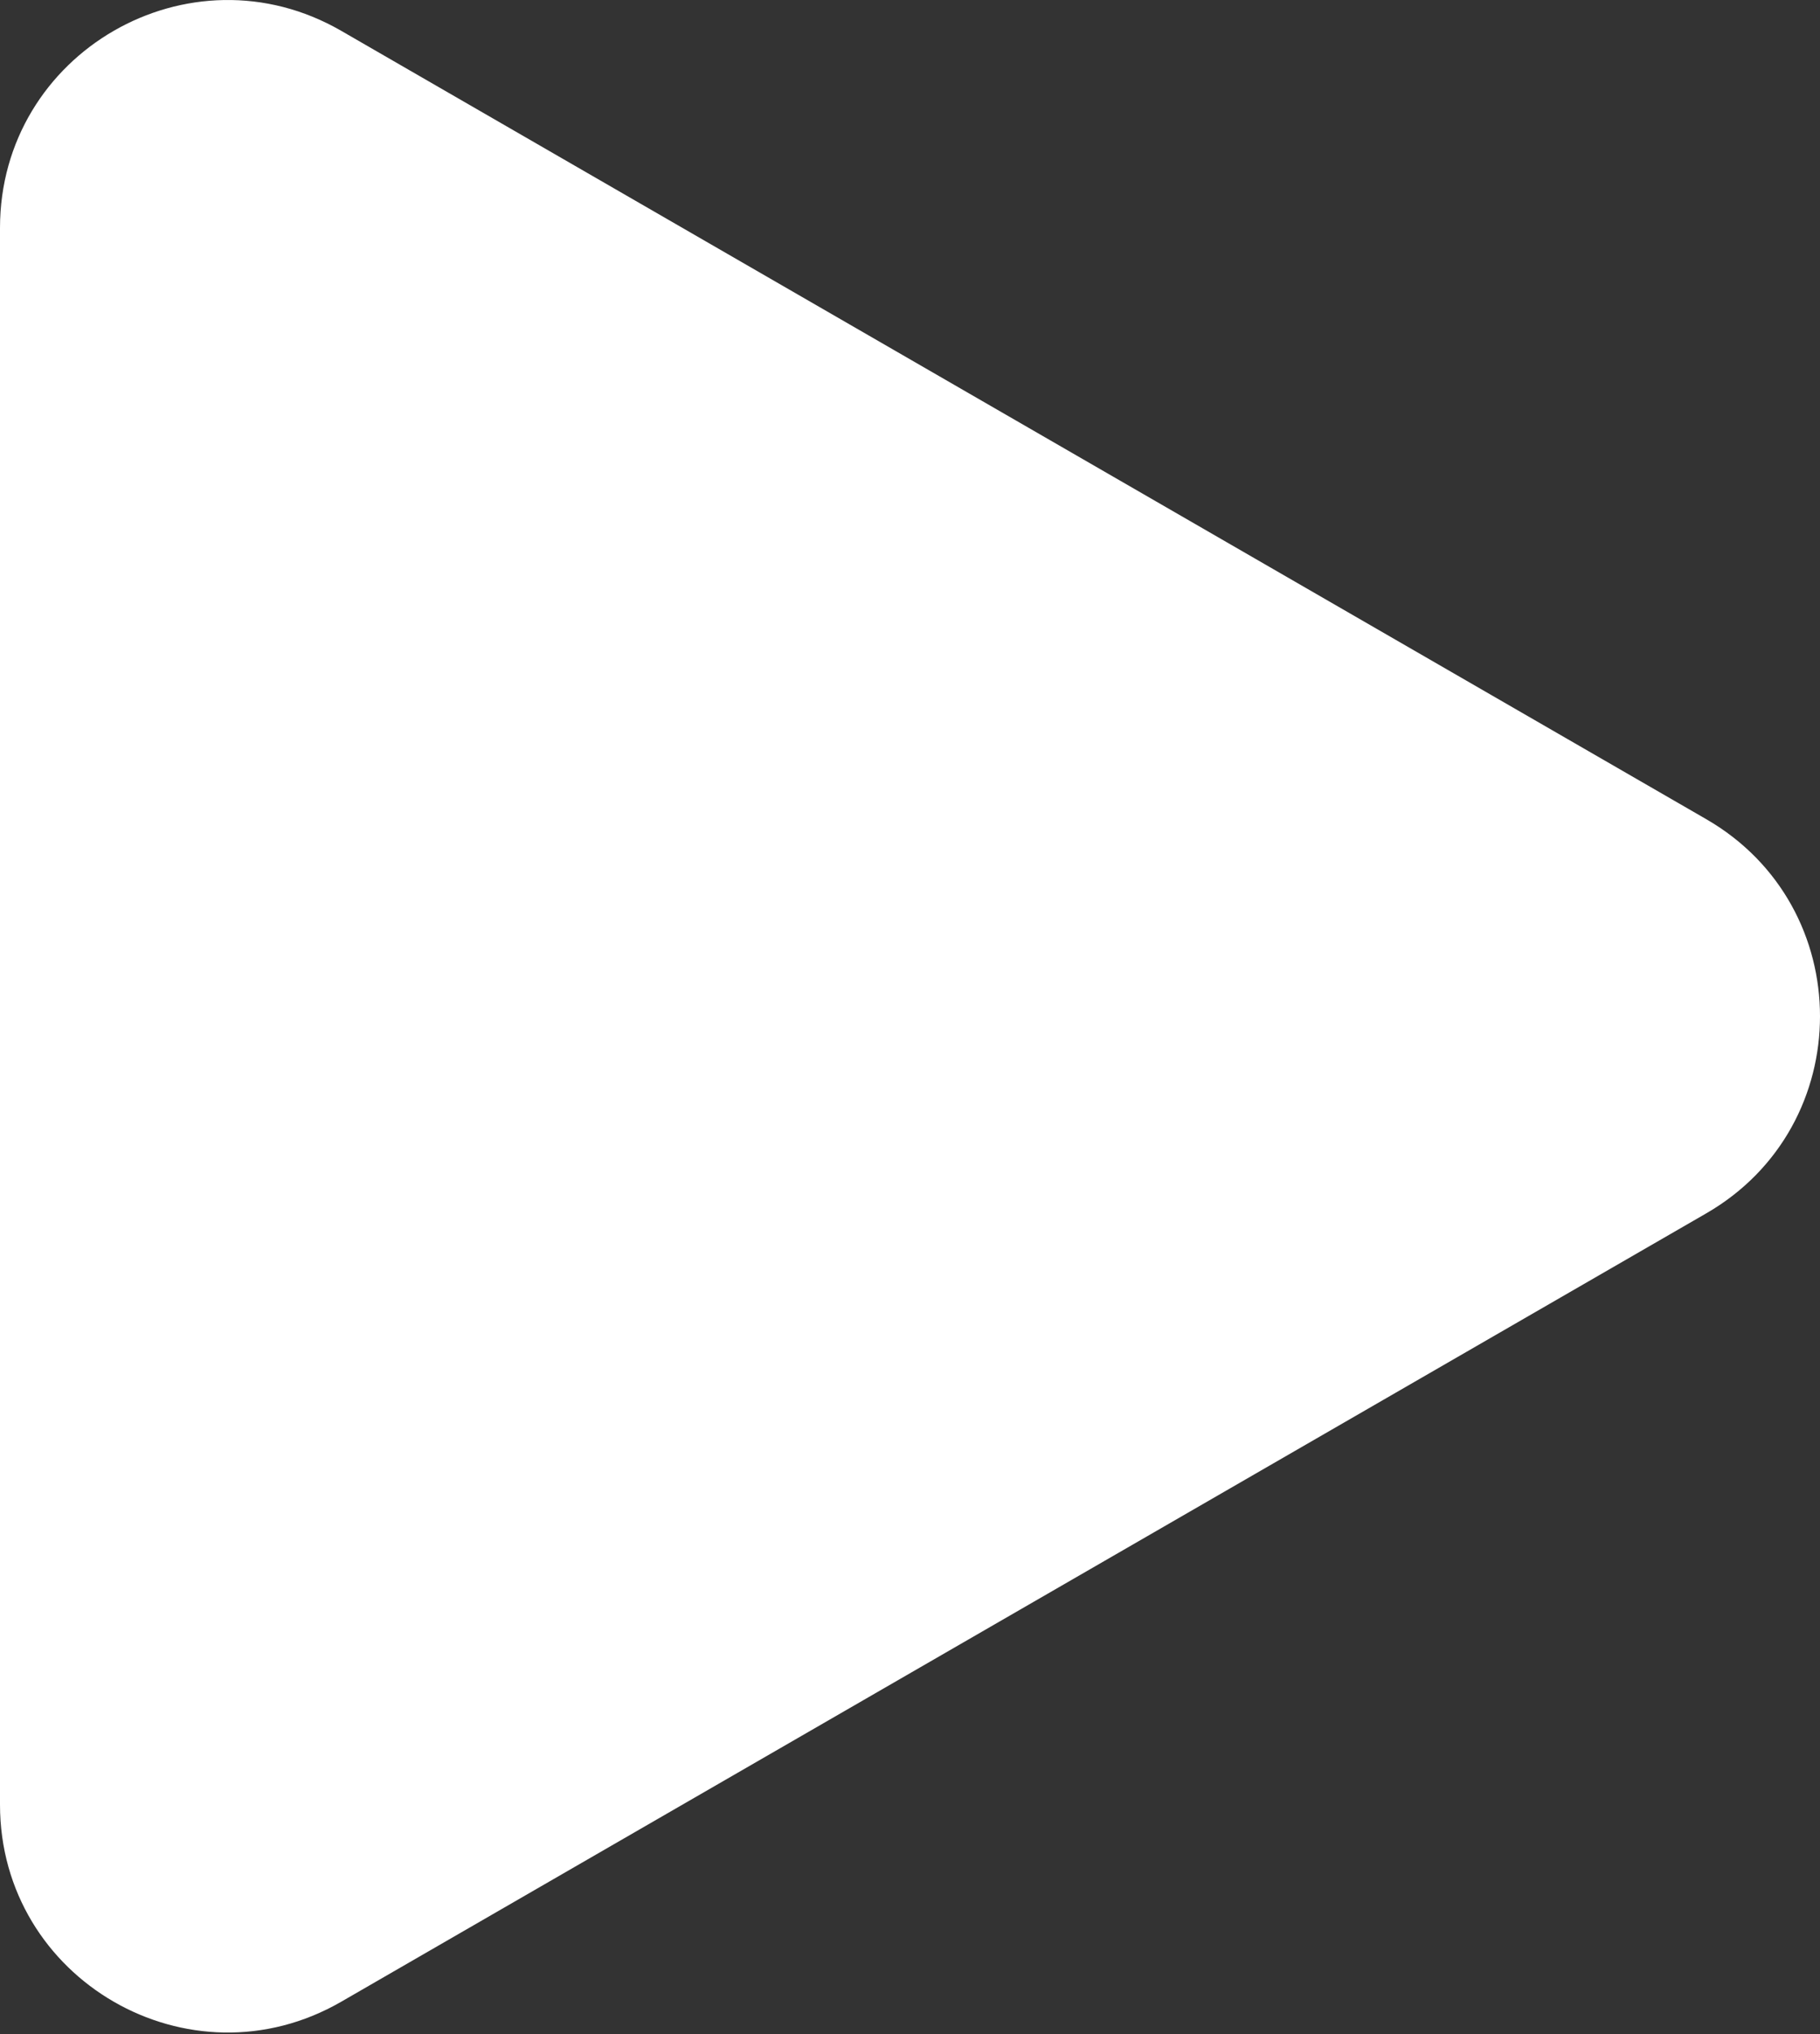
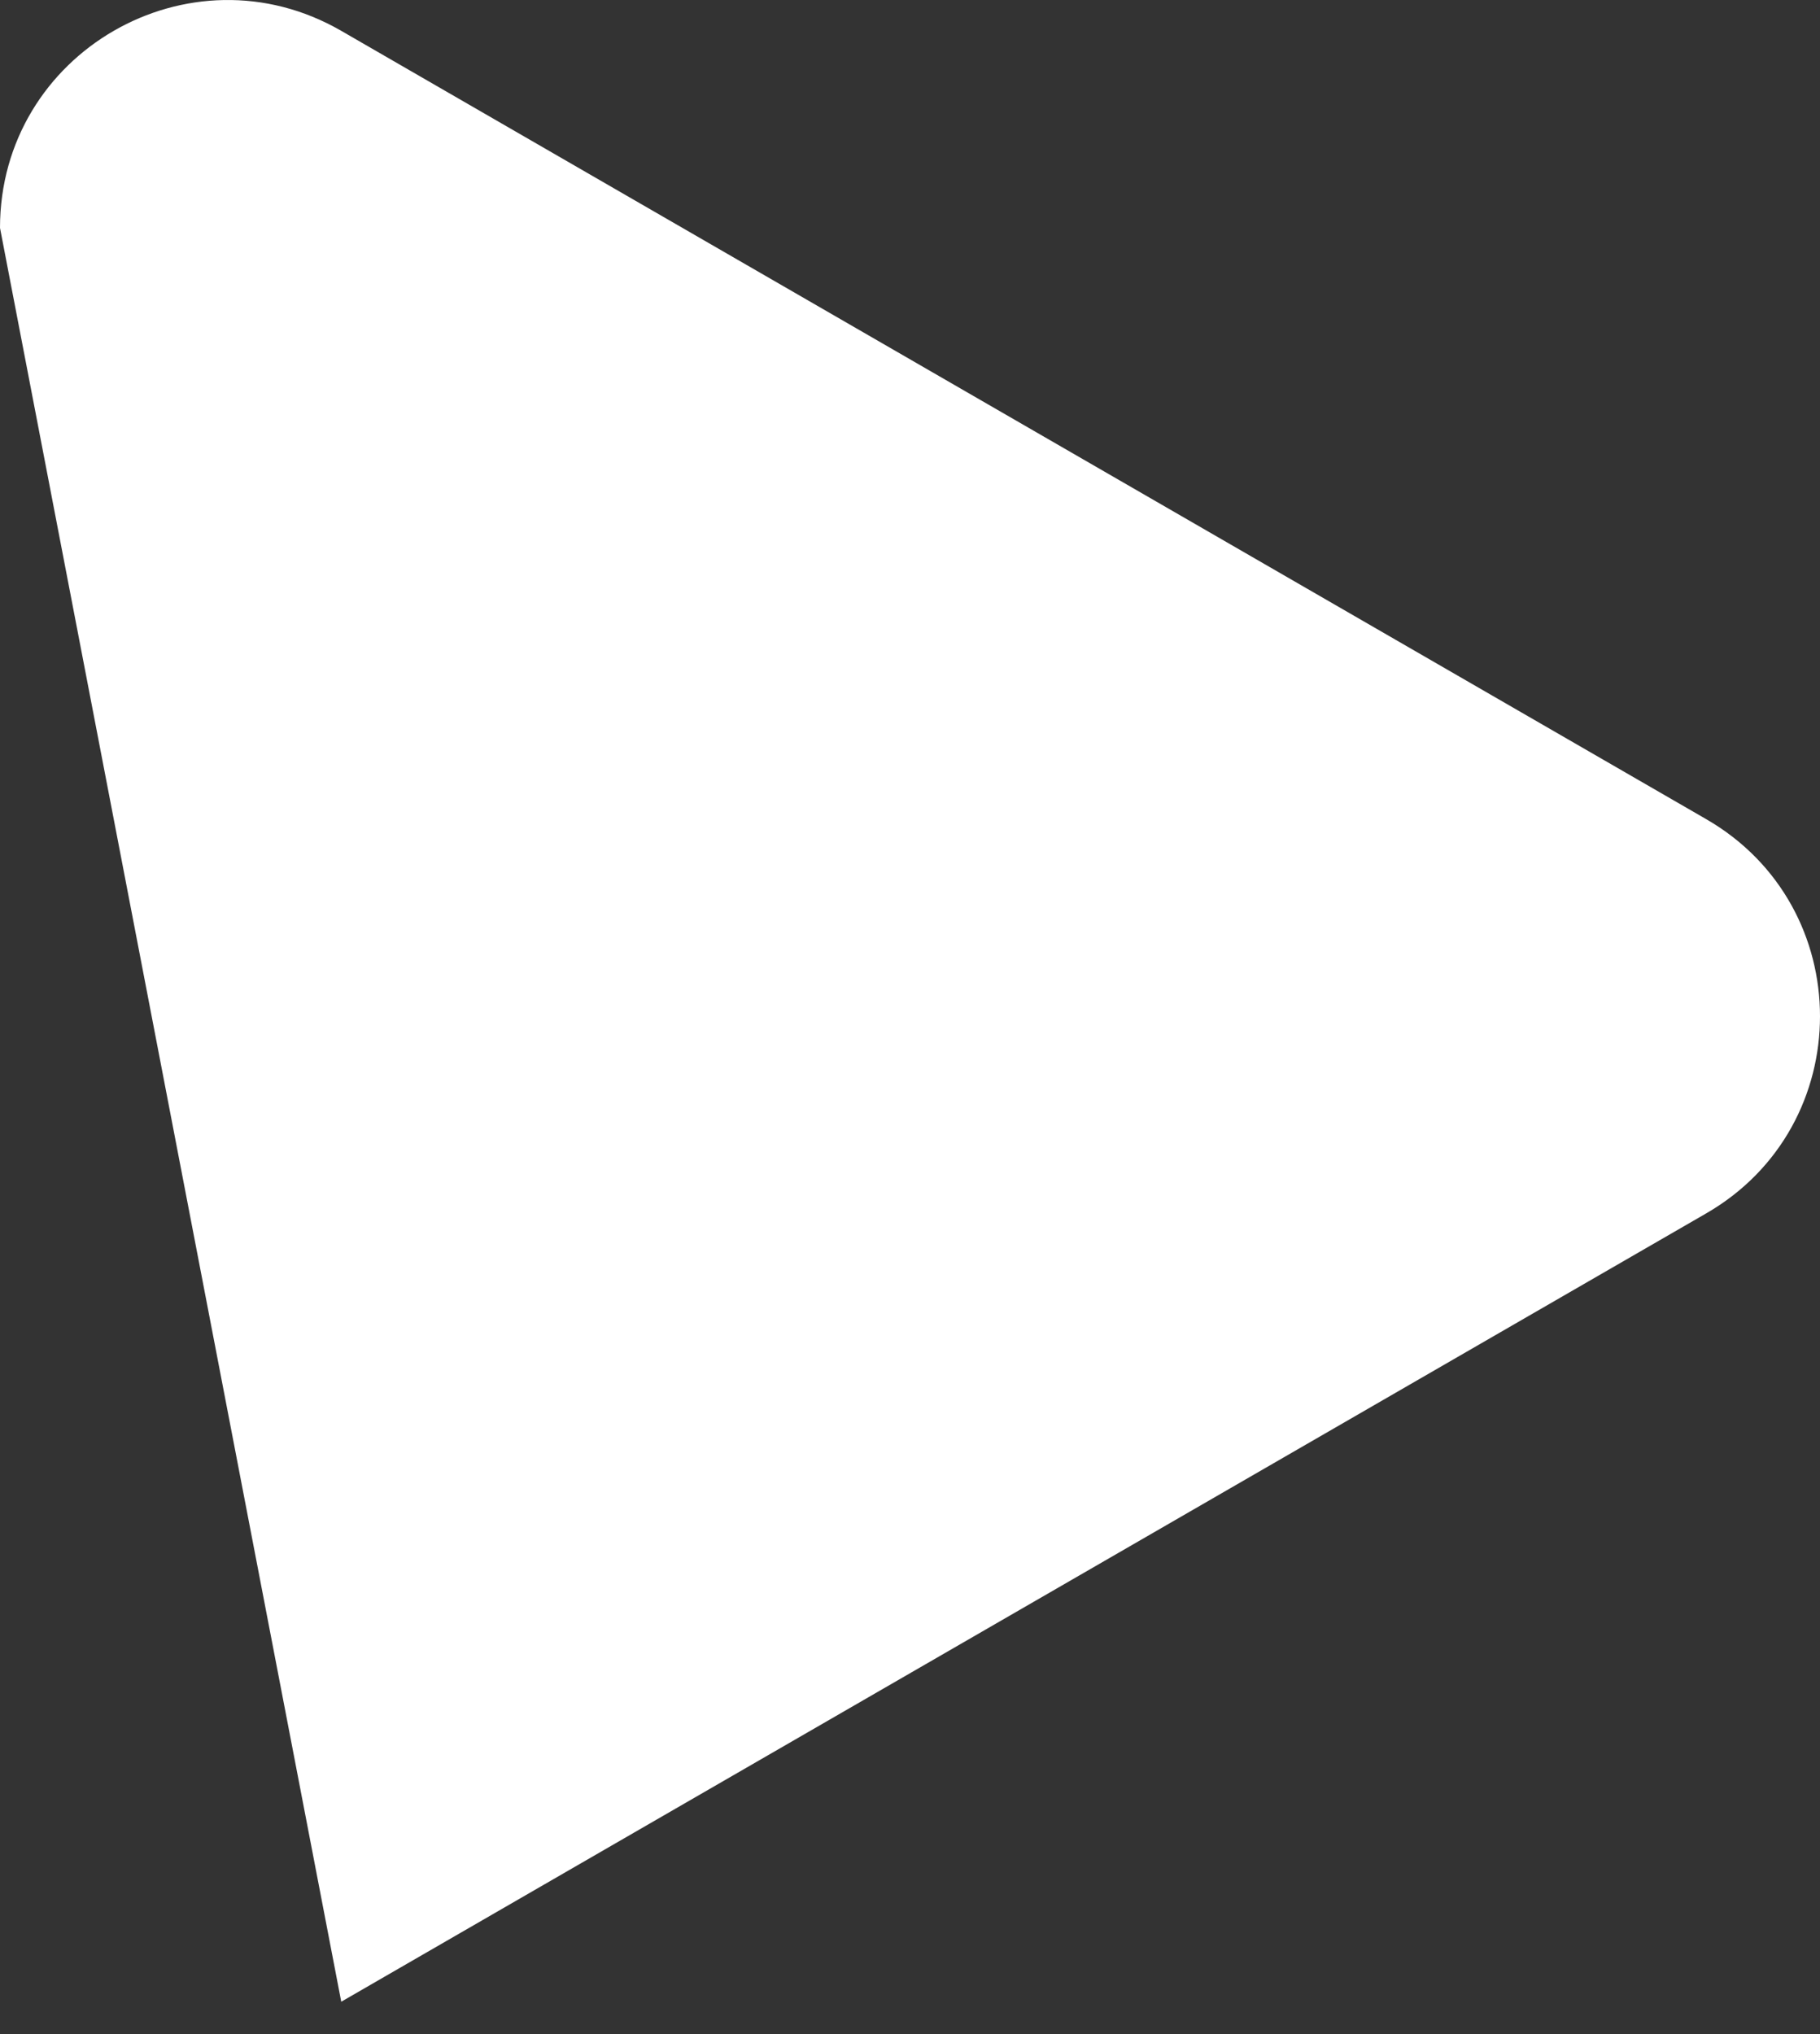
<svg xmlns="http://www.w3.org/2000/svg" width="128" height="143" viewBox="0 0 128 143" fill="none">
  <rect x="0" y="0" width="128" height="143" fill="#333333" stroke="none" />
-   <path d="M120 57.593C130.667 63.752 130.667 79.148 120 85.306L24 140.732C13.333 146.89 8.10138e-06 139.192 8.63976e-06 126.875L1.34852e-05 16.024C1.40236e-05 3.707 13.333 -3.991 24 2.168L120 57.593Z" fill="white" />
+   <path d="M120 57.593C130.667 63.752 130.667 79.148 120 85.306L24 140.732L1.34852e-05 16.024C1.40236e-05 3.707 13.333 -3.991 24 2.168L120 57.593Z" fill="white" />
</svg>